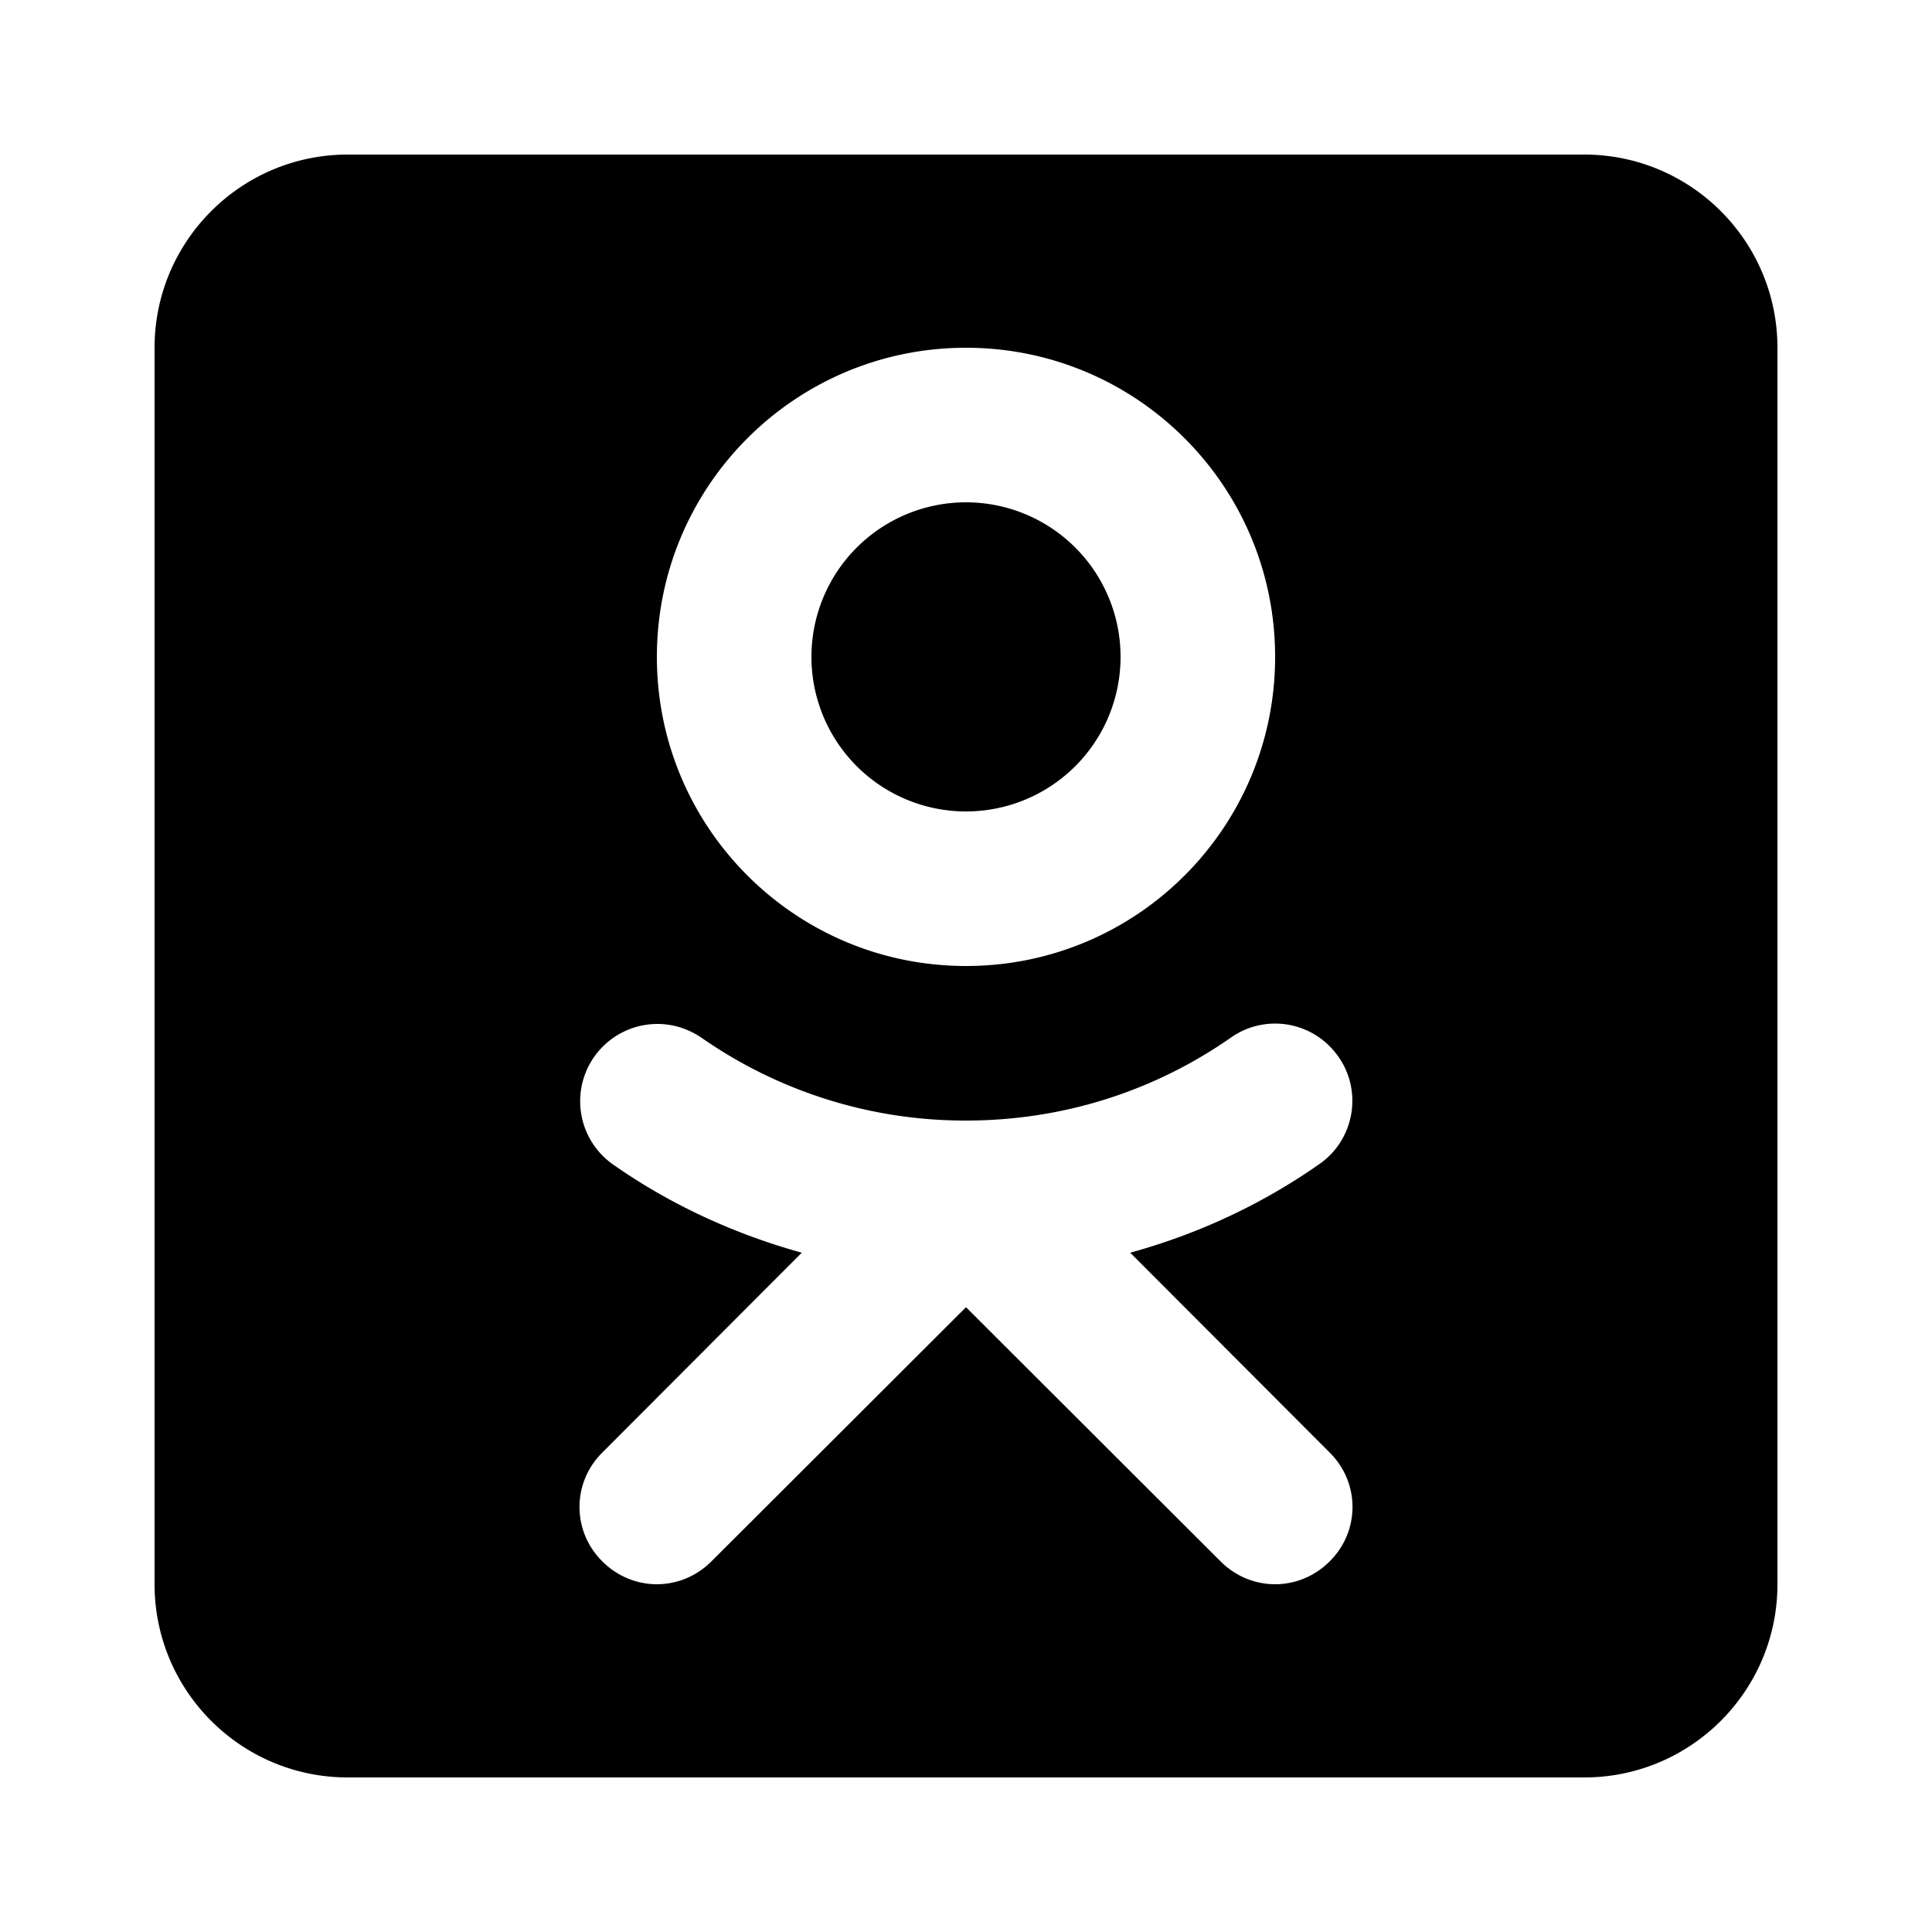
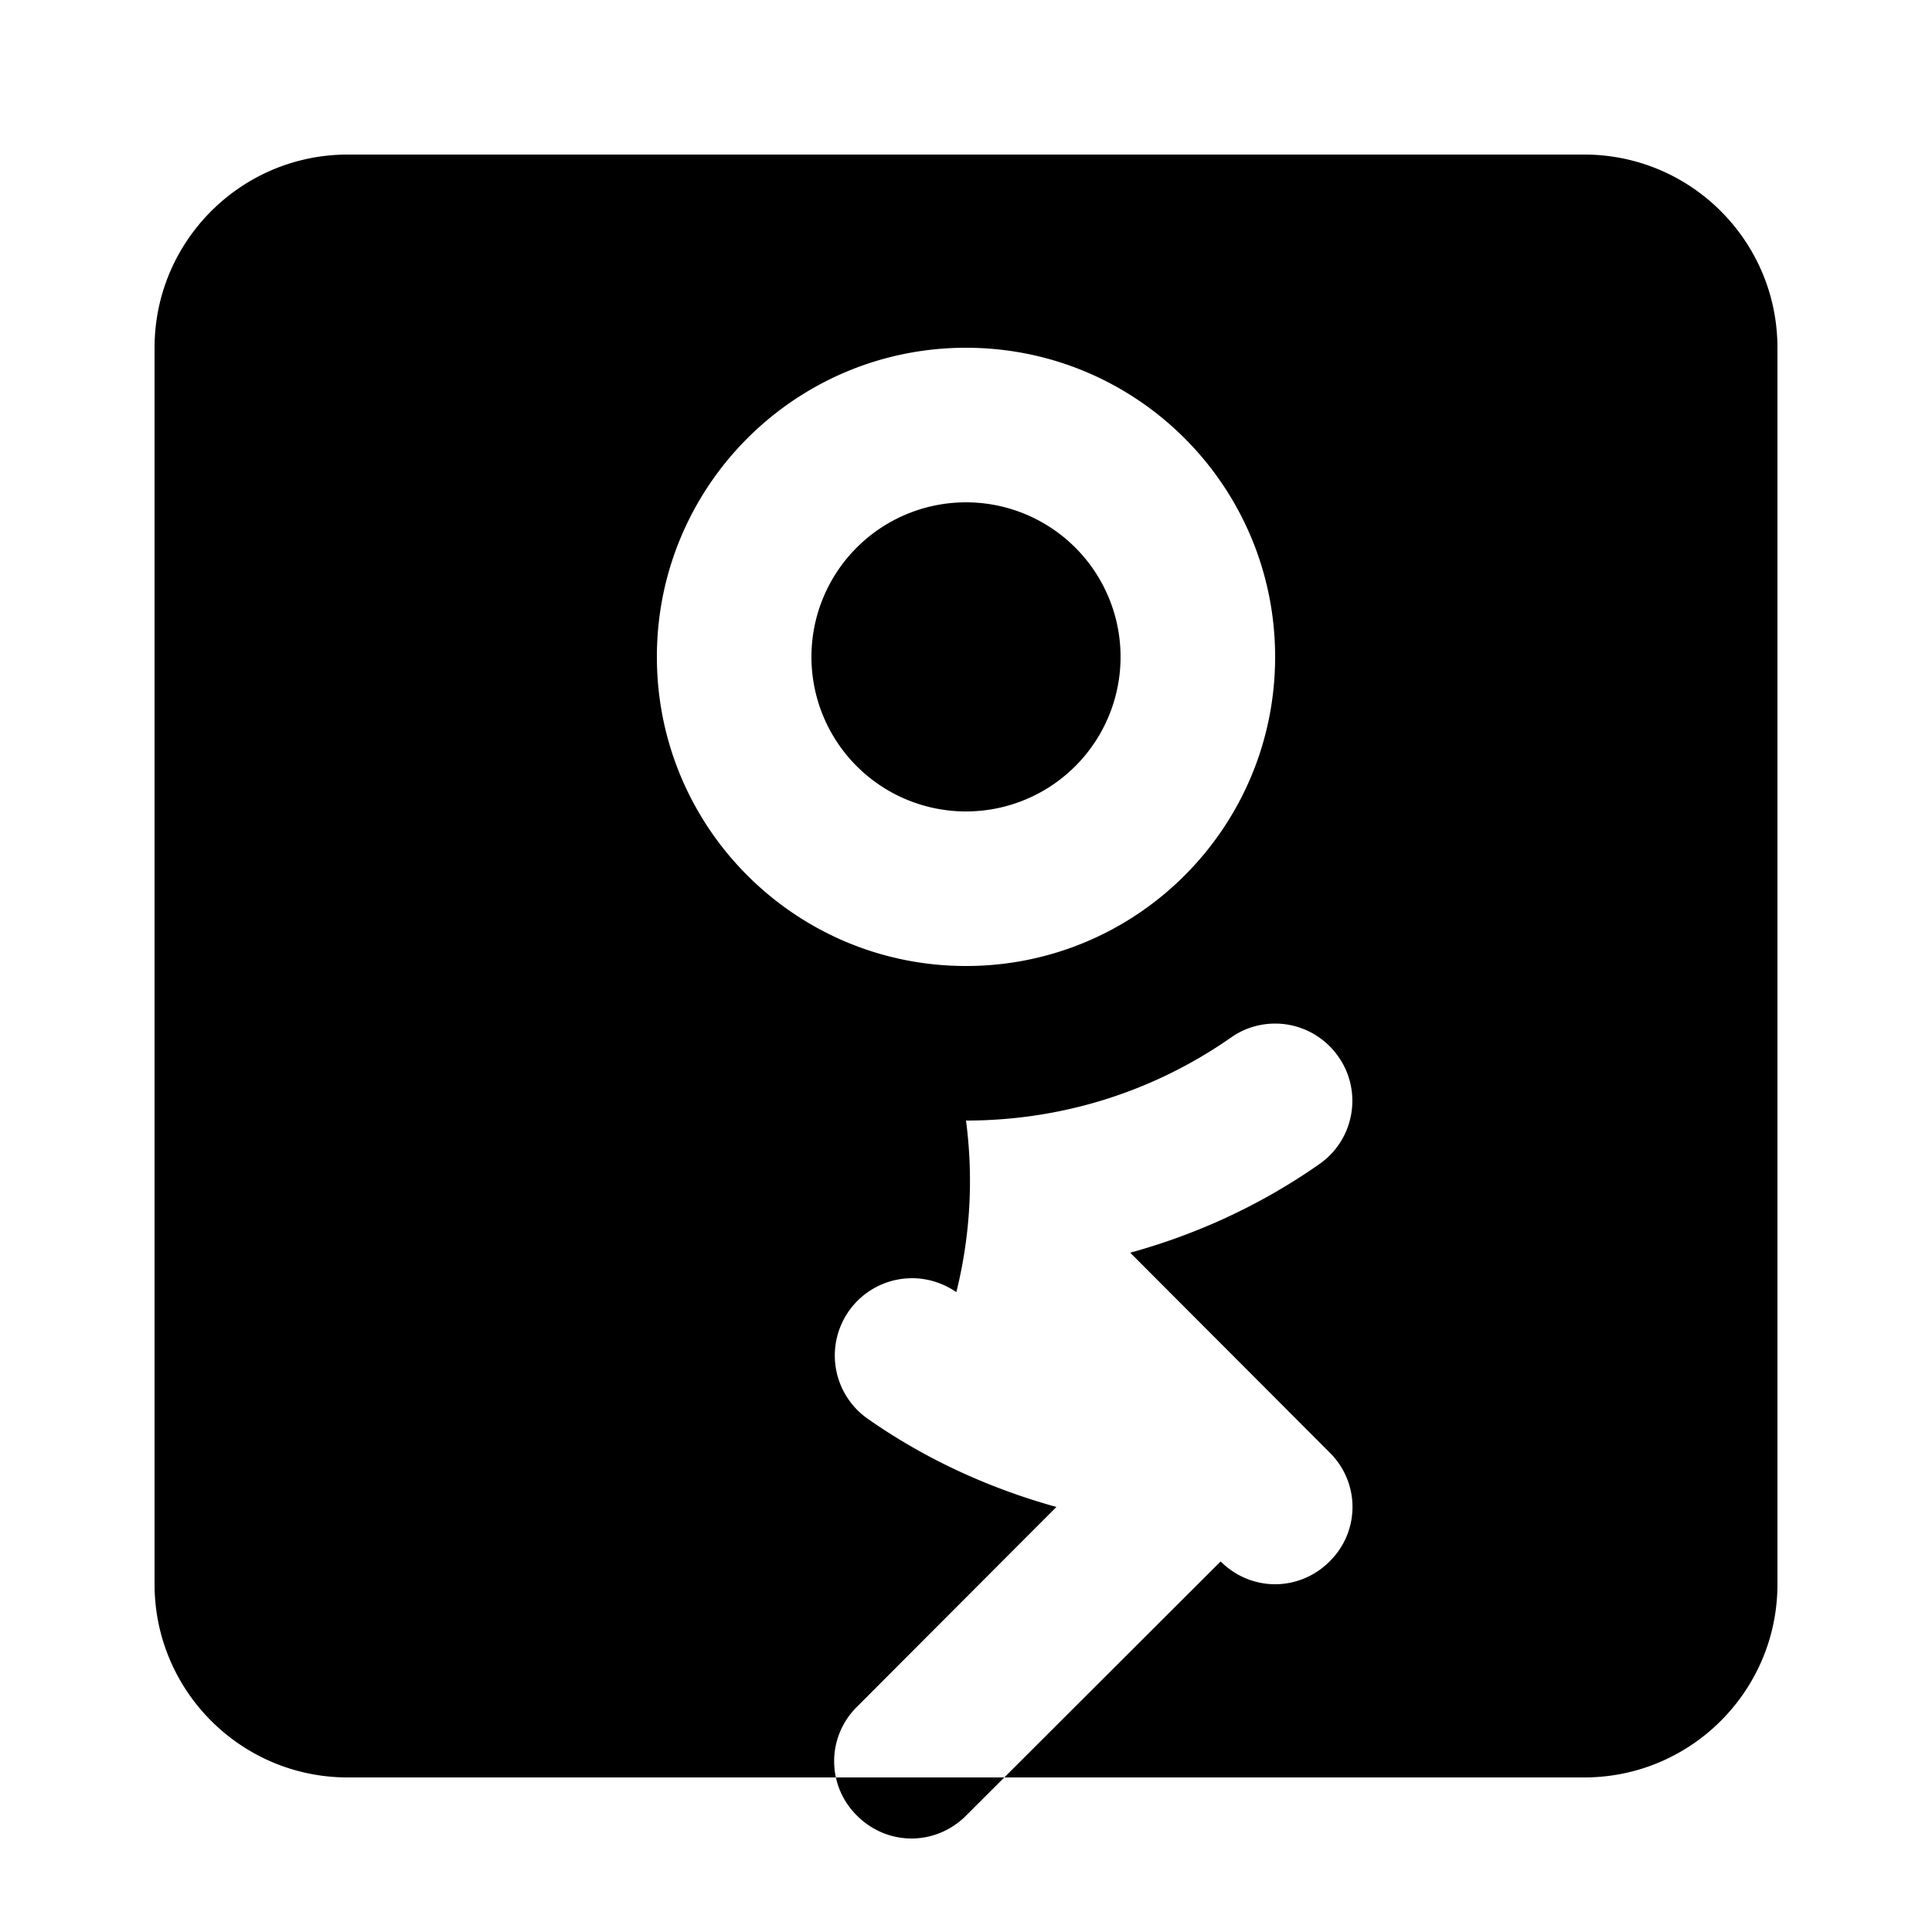
<svg xmlns="http://www.w3.org/2000/svg" width="100" height="100" viewBox="0 0 50 50">
-   <path d="M9 4C6.24 4 4 6.24 4 9v32c0 2.76 2.24 5 5 5h32c2.76 0 5-2.24 5-5V9c0-2.76-2.24-5-5-5H9zm16 5c4.42 0 8 3.58 8 8s-3.58 8-8 8-8-3.58-8-8 3.58-8 8-8zm0 4a4 4 0 00-4 4 4 4 0 004 4 4 4 0 004-4 4 4 0 00-4-4zm8 13.49c.63 0 1.25.3 1.64.86.63.9.41 2.15-.5 2.78-1.5 1.05-3.15 1.81-4.89 2.29l5.16 5.17c.79.78.79 2.04 0 2.82-.39.39-.9.59-1.41.59-.51 0-1.02-.2-1.41-.59L25 33.83l-6.59 6.58c-.39.39-.9.59-1.41.59-.51 0-1.02-.2-1.41-.59-.79-.78-.79-2.04 0-2.82l5.16-5.17c-1.73-.48-3.38-1.23-4.88-2.28a2 2 0 011.15-3.64c.39 0 .79.12 1.14.36A11.92 11.92 0 0025 29c2.47 0 4.84-.74 6.86-2.15.34-.24.74-.36 1.14-.36z" />
+   <path d="M9 4C6.24 4 4 6.24 4 9v32c0 2.76 2.24 5 5 5h32c2.76 0 5-2.24 5-5V9c0-2.76-2.24-5-5-5H9zm16 5c4.42 0 8 3.58 8 8s-3.58 8-8 8-8-3.58-8-8 3.58-8 8-8zm0 4a4 4 0 00-4 4 4 4 0 004 4 4 4 0 004-4 4 4 0 00-4-4zm8 13.49c.63 0 1.25.3 1.64.86.63.9.41 2.15-.5 2.78-1.5 1.05-3.15 1.81-4.89 2.29l5.16 5.17c.79.78.79 2.04 0 2.82-.39.39-.9.59-1.41.59-.51 0-1.02-.2-1.41-.59l-6.59 6.58c-.39.39-.9.59-1.41.59-.51 0-1.02-.2-1.41-.59-.79-.78-.79-2.04 0-2.82l5.16-5.17c-1.73-.48-3.38-1.23-4.88-2.28a2 2 0 011.15-3.64c.39 0 .79.12 1.14.36A11.92 11.92 0 0025 29c2.47 0 4.84-.74 6.86-2.15.34-.24.74-.36 1.14-.36z" />
</svg>